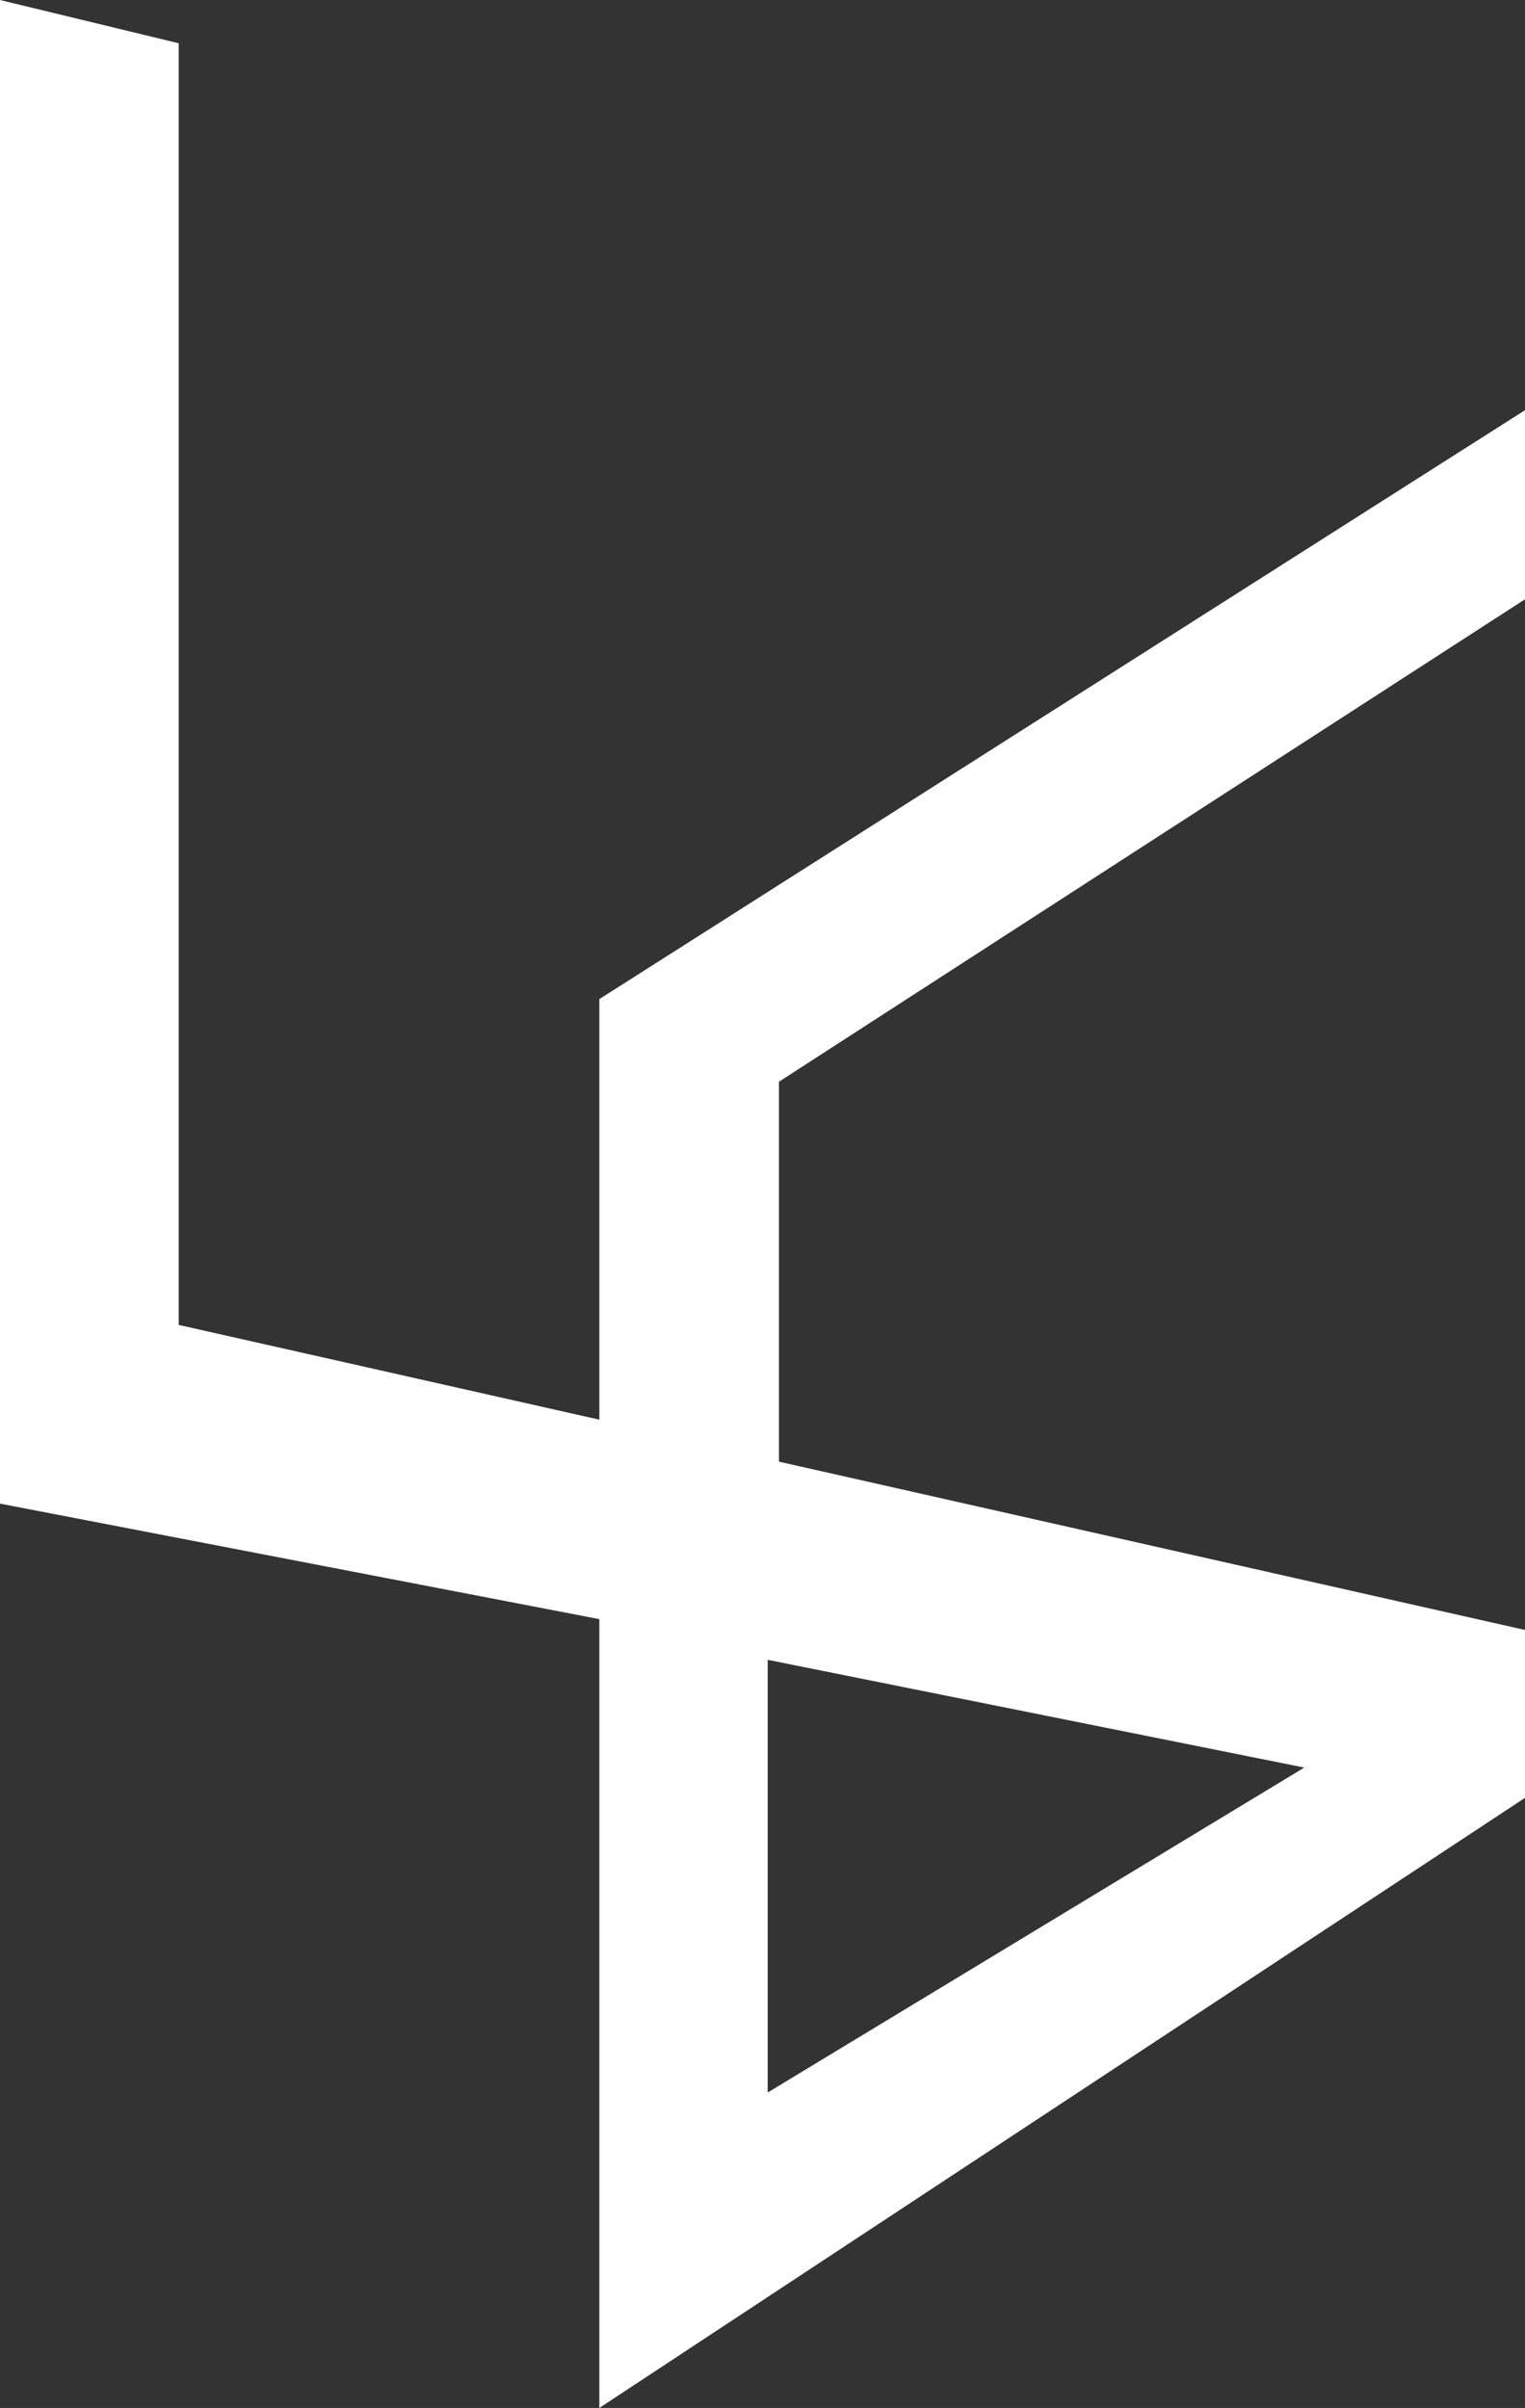
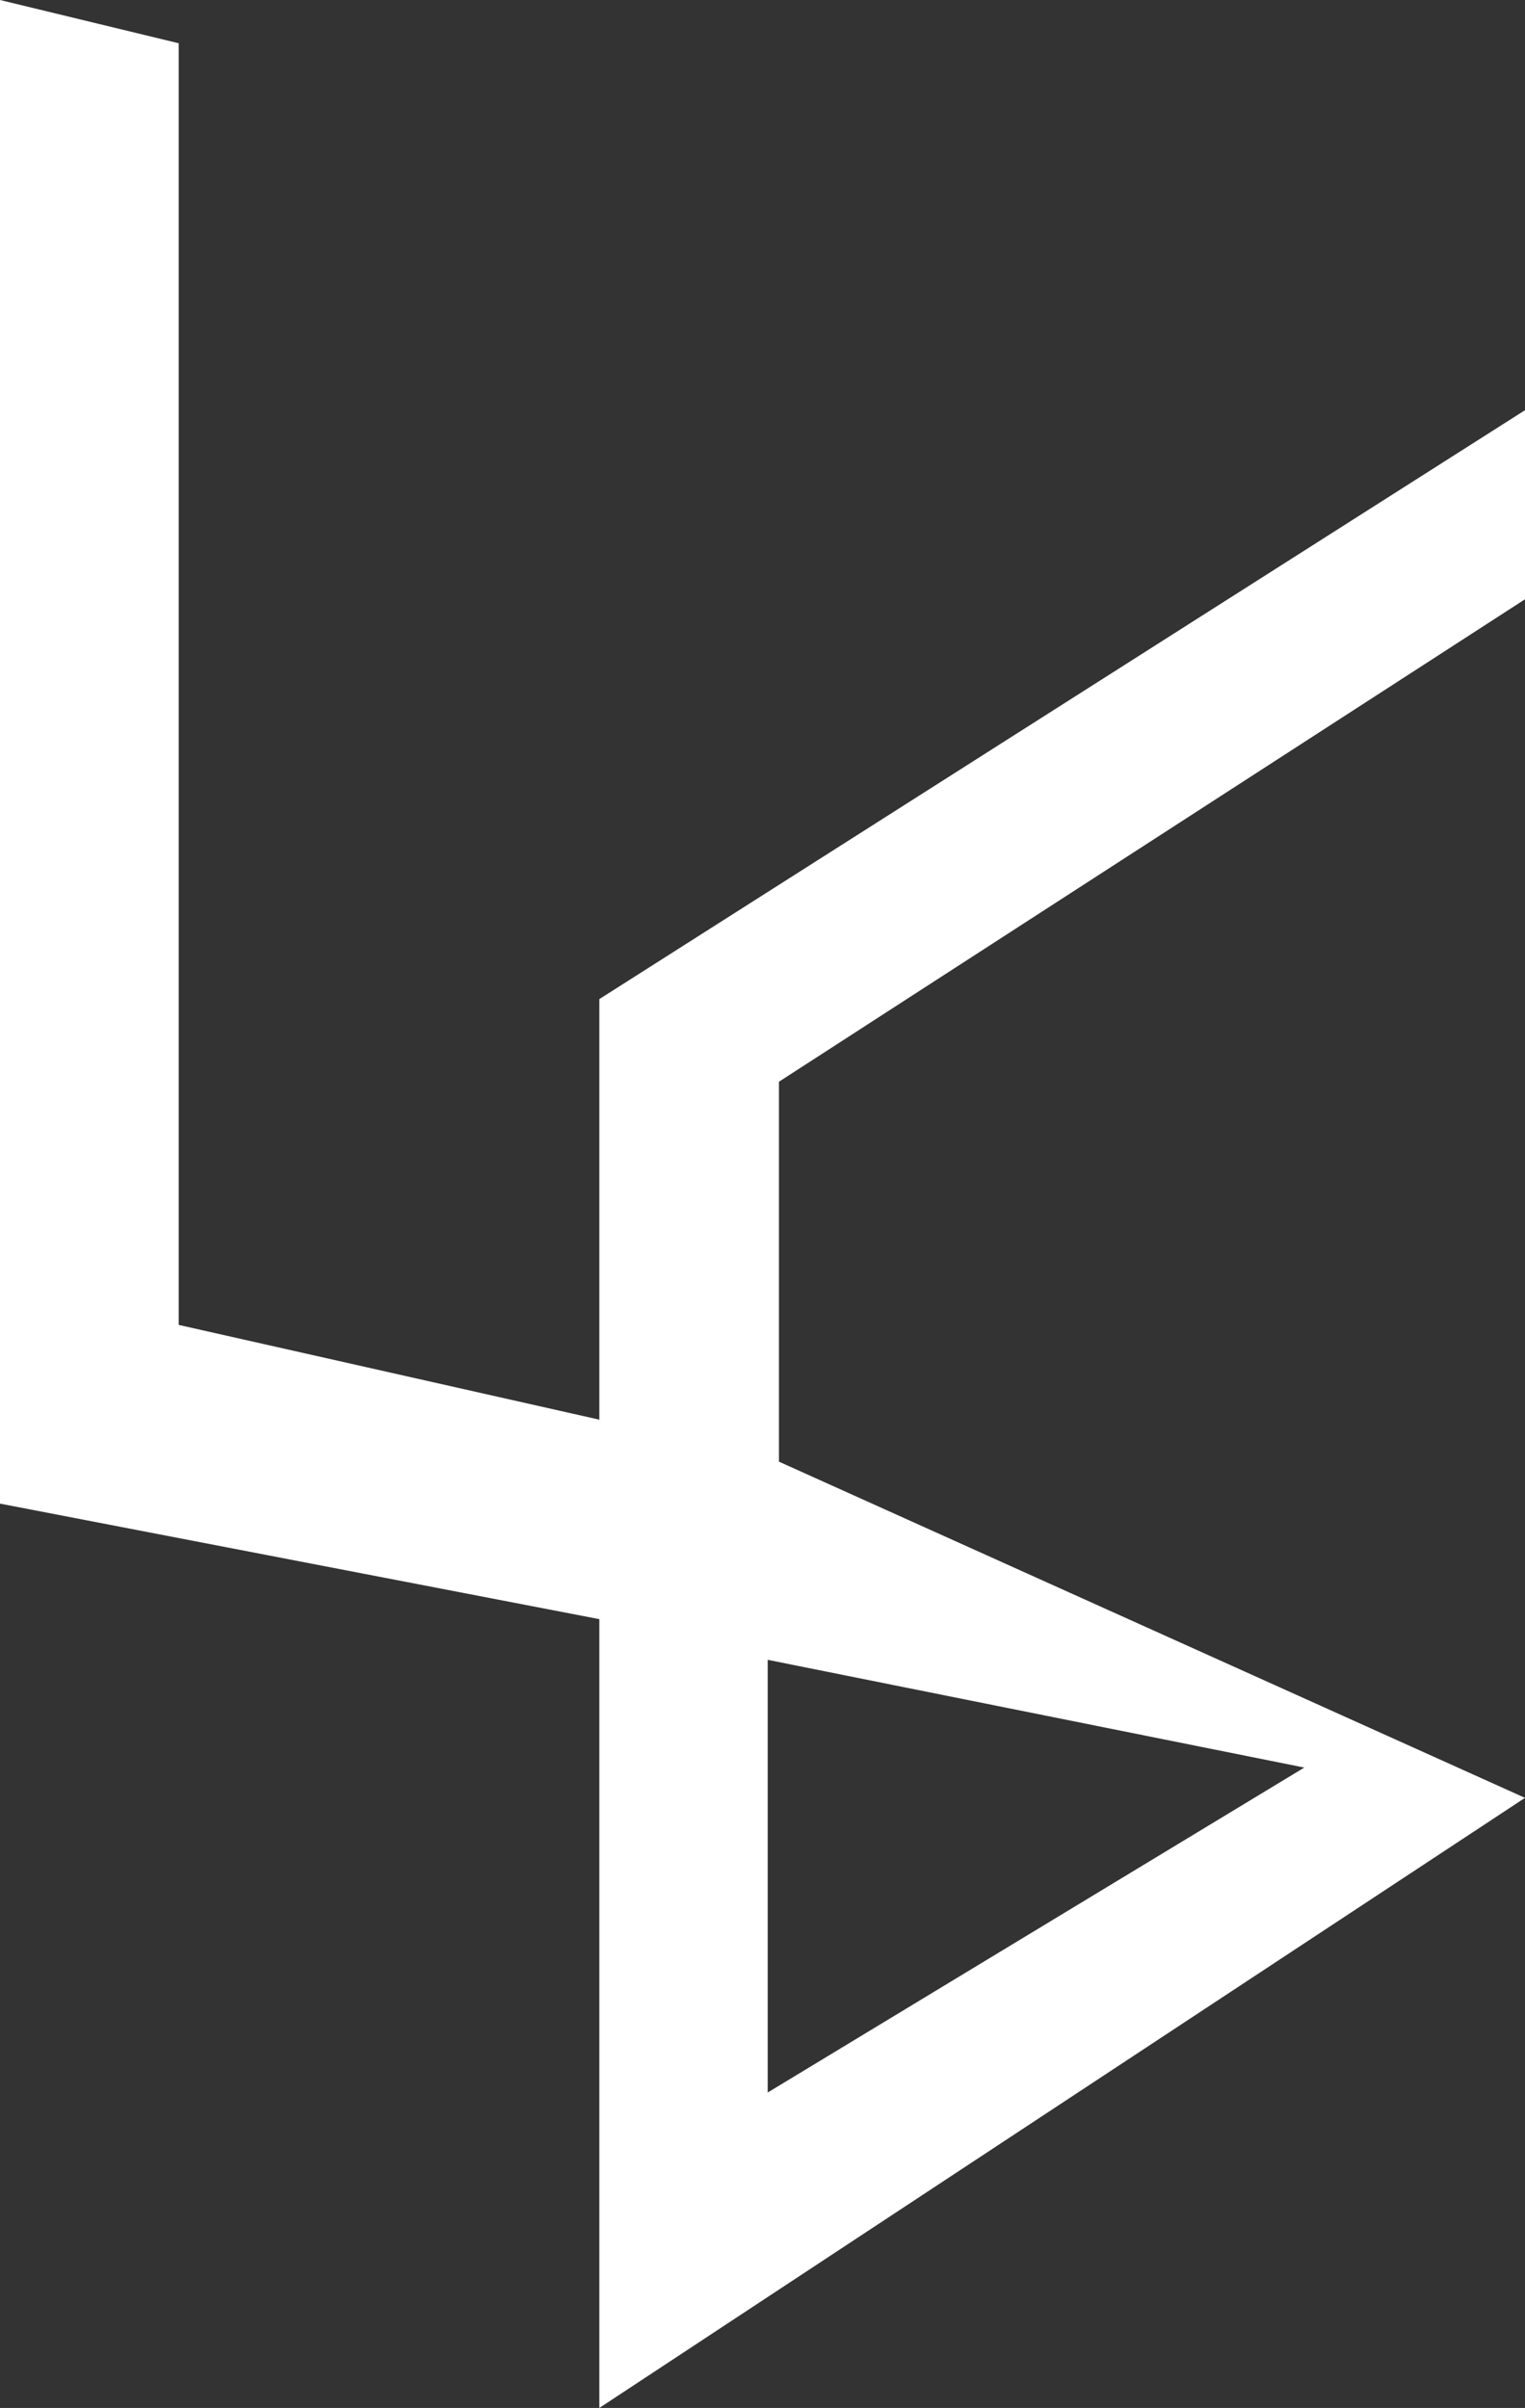
<svg xmlns="http://www.w3.org/2000/svg" viewBox="0 0 35.24 55.65">
  <rect x="0" y="0" width="35.24" height="55.65" fill="#333333" stroke="none" />
  <defs>
    <style>.cls-1{fill:#fff;}</style>
  </defs>
  <title>アセット 33</title>
  <g id="レイヤー_2" data-name="レイヤー 2">
    <g id="body">
-       <path class="cls-1" d="M35.24,13.85V9.48L13.85,23.09v9.72L4.13,30.62V1L0,0V34.75l13.85,2.67V55.65L35.24,41.55V37.67L18,33.78V25Zm-5.1,27L17.74,48.36v-10Z" />
+       <path class="cls-1" d="M35.24,13.85V9.48L13.85,23.09v9.72L4.13,30.62V1L0,0V34.75l13.85,2.67V55.65L35.24,41.55L18,33.78V25Zm-5.1,27L17.74,48.36v-10Z" />
    </g>
  </g>
</svg>